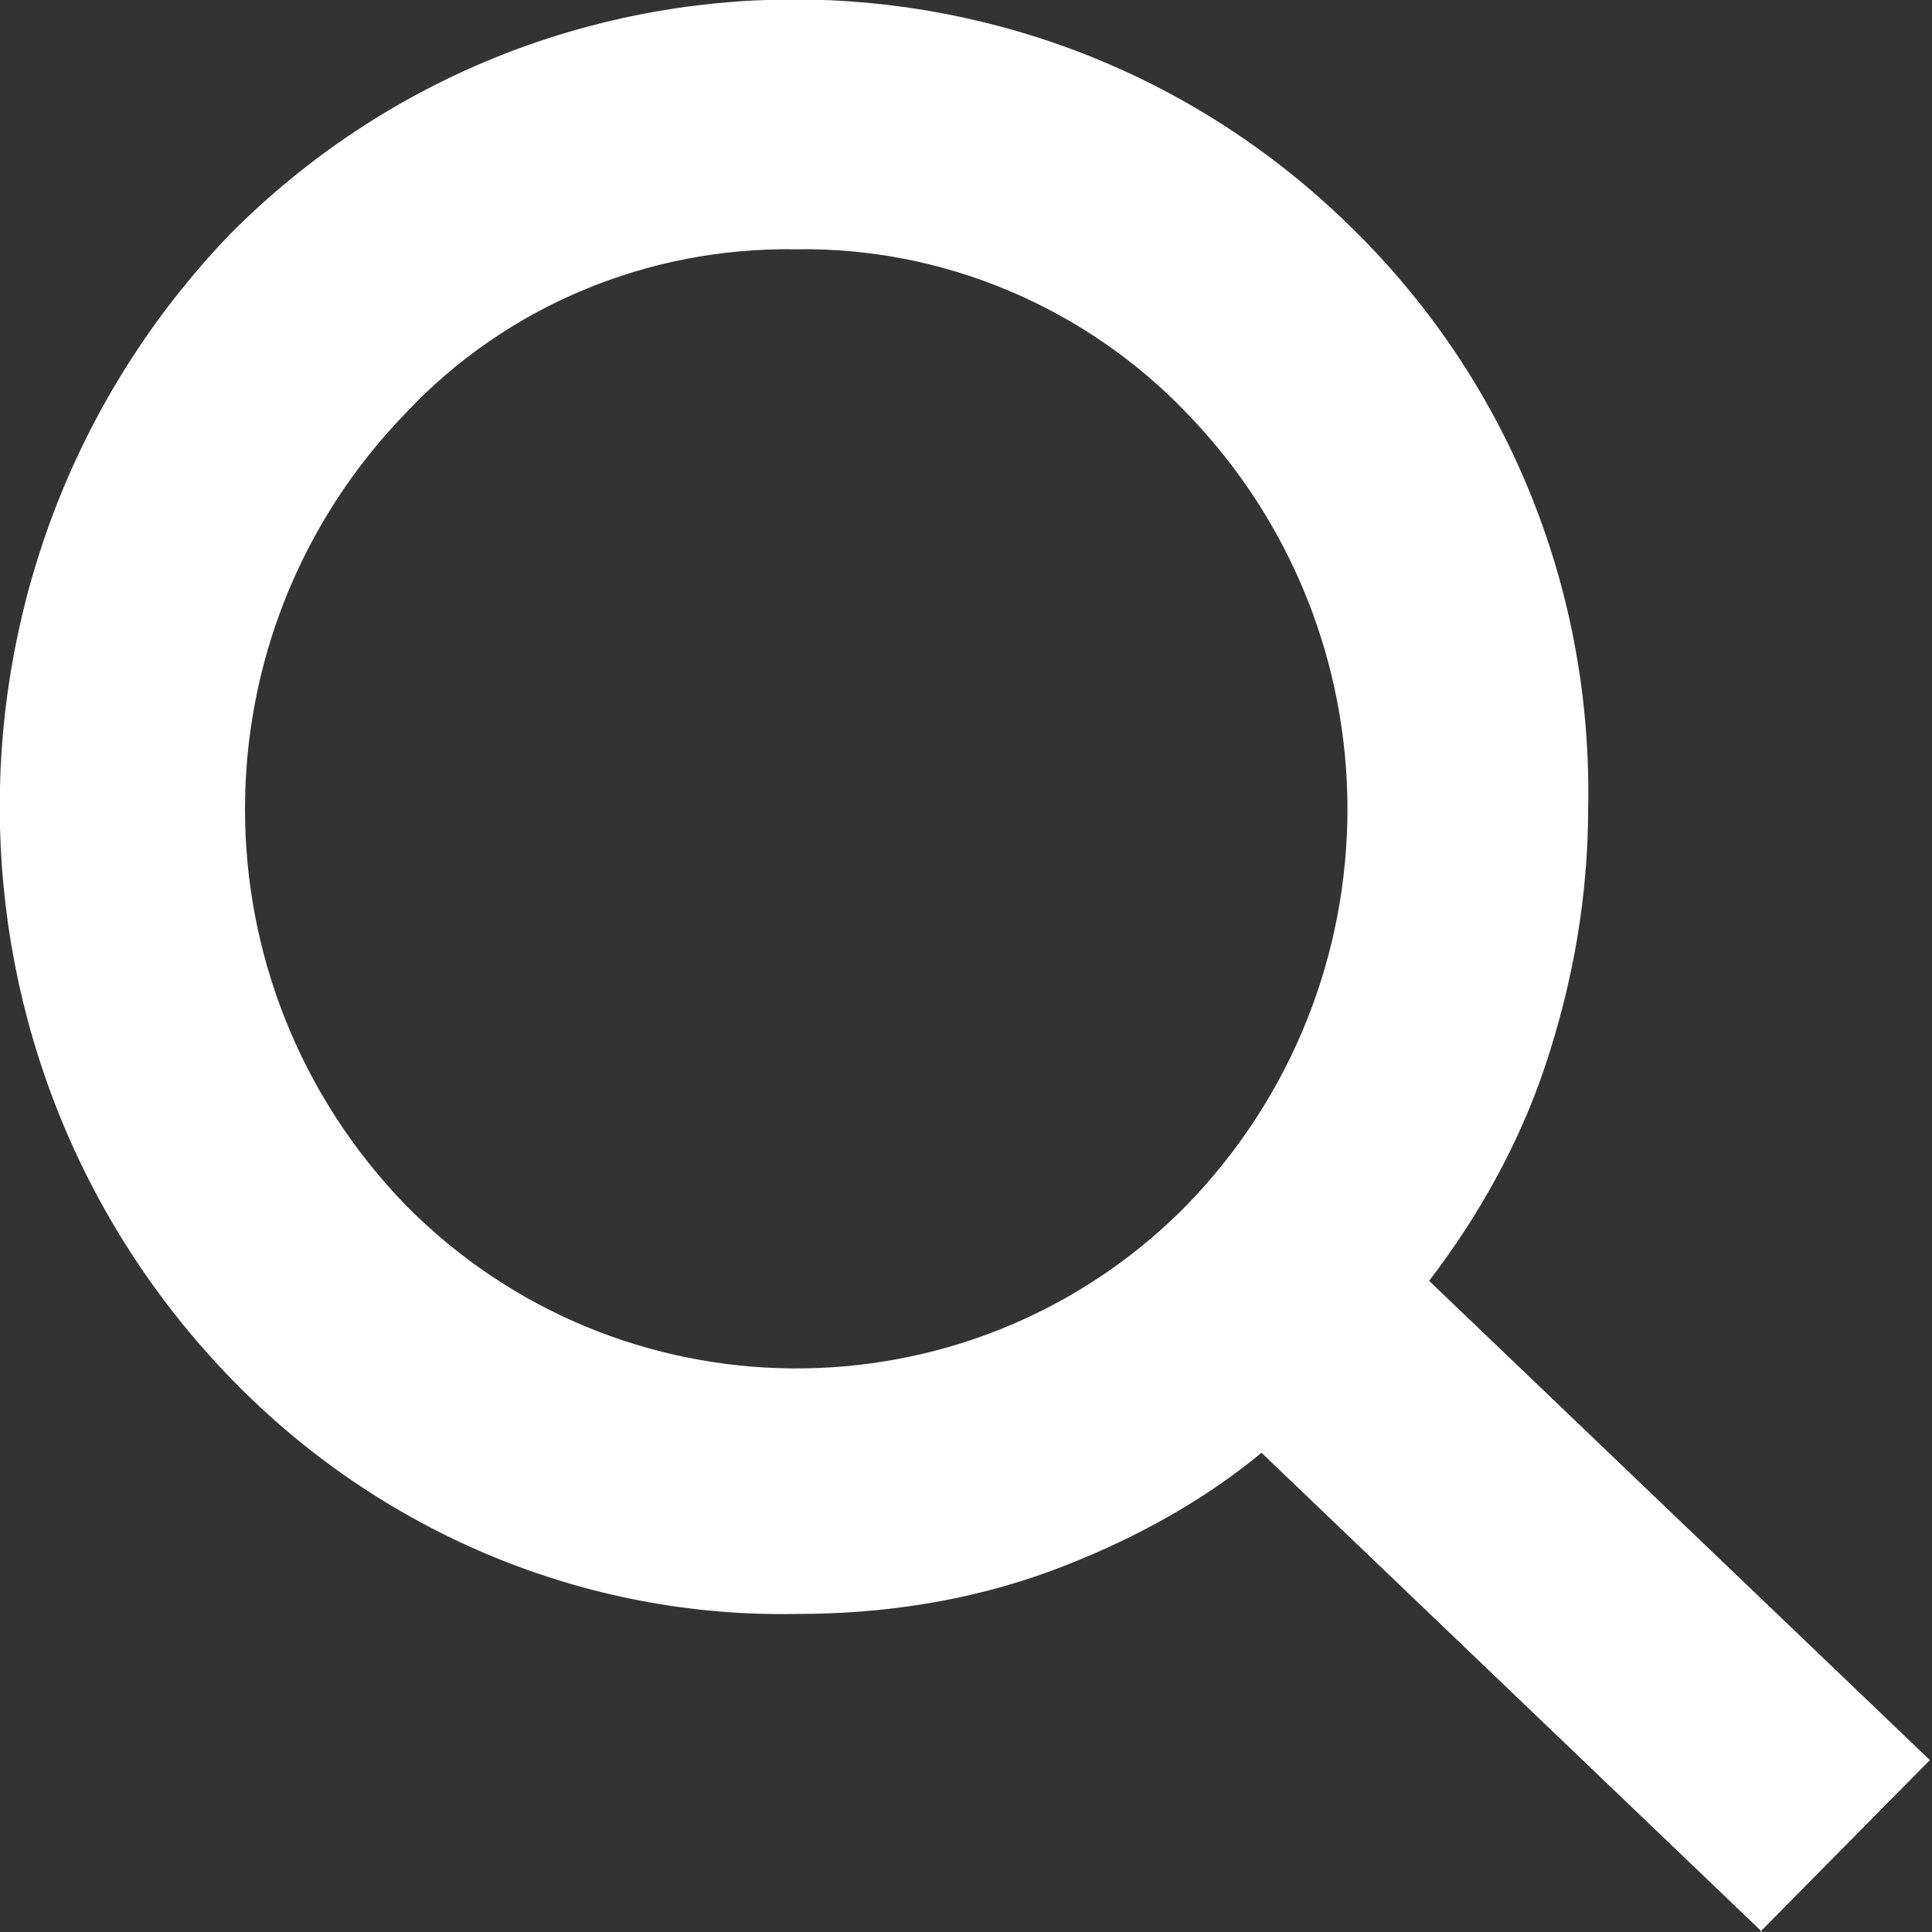
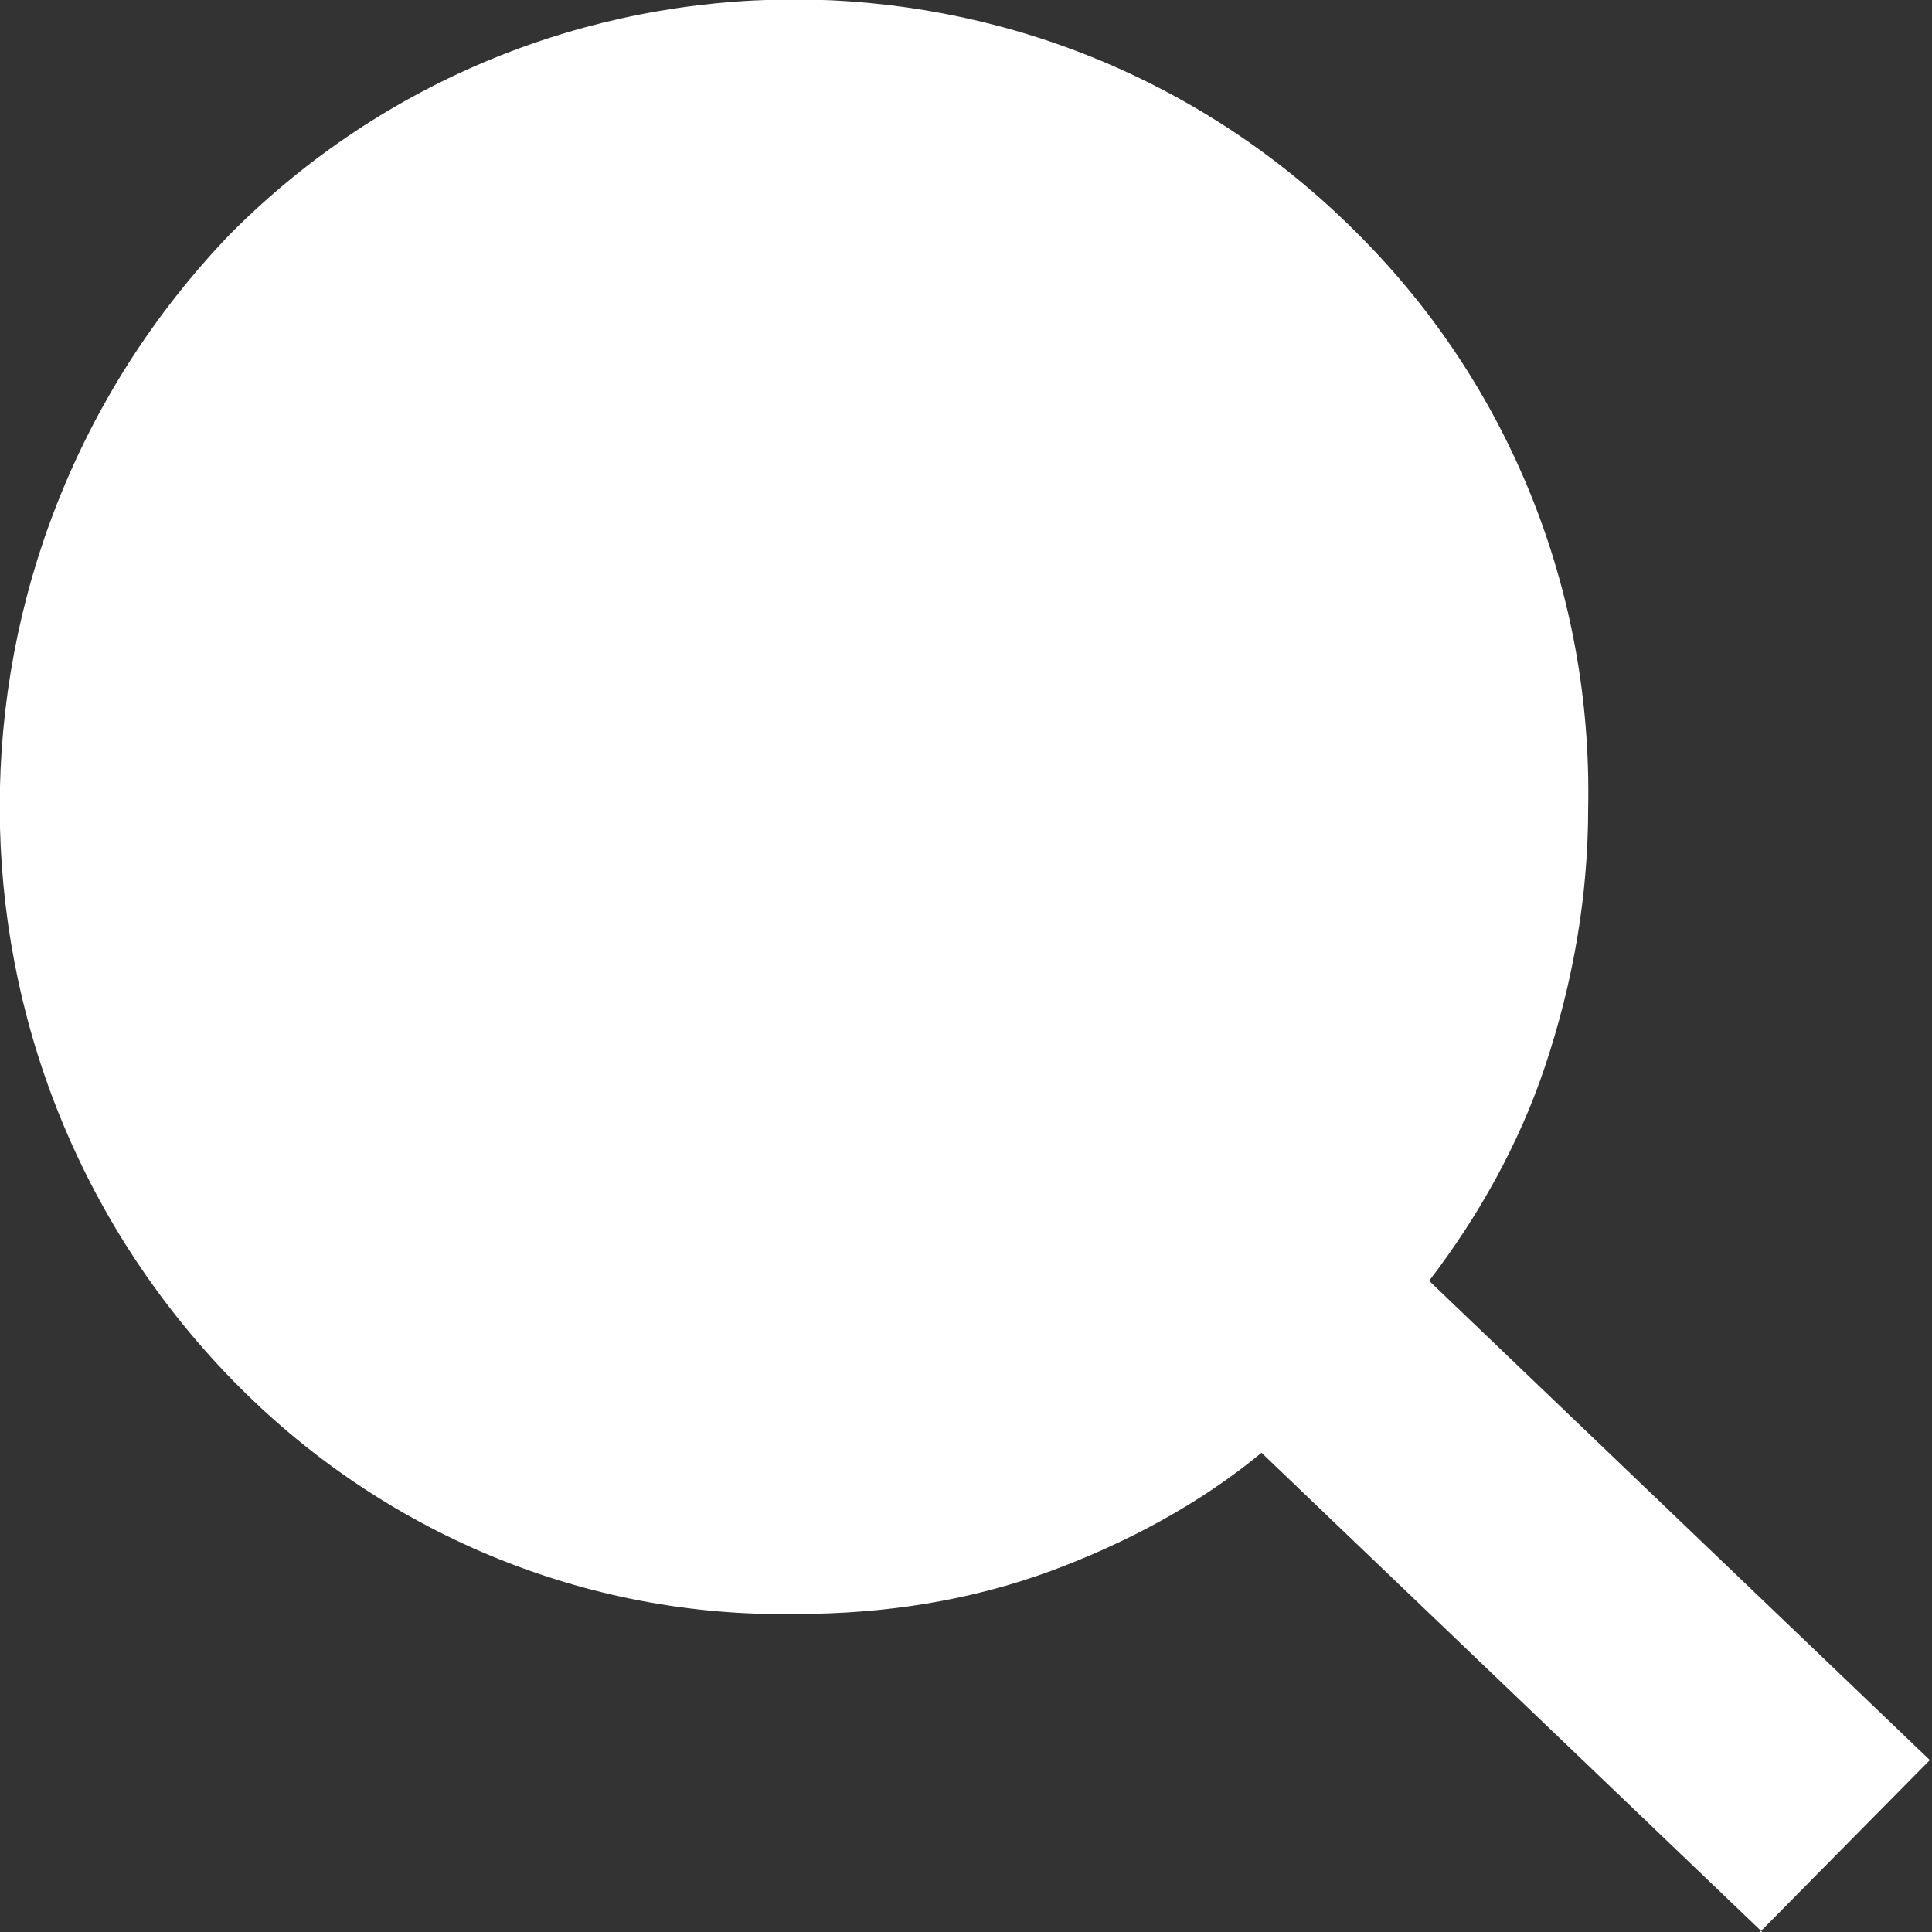
<svg xmlns="http://www.w3.org/2000/svg" id="Ebene_1" data-name="Ebene 1" version="1.1" viewBox="0 0 89.9 89.9">
  <rect x="0" y="0" width="89.9" height="89.9" fill="#333333" stroke="none" />
  <defs>
    <style>
      .cls-1 {
        fill: #fff;
        stroke-width: 0px;
      }
    </style>
  </defs>
-   <path id="search" class="cls-1" d="M82,89.9h0l-23.3-22.3c-2.9,2.4-6.3,4.2-9.8,5.5-3.8,1.4-7.8,2-11.8,2-9.9.2-19.4-3.8-26.3-10.9C-3.6,49.4-3.6,25.8,10.7,10.9c14.4-14.5,37.9-14.6,52.4-.1,0,0,0,0,.1.1,7.1,7.1,10.9,16.7,10.7,26.7,0,4.1-.7,8.1-2,12-1.2,3.6-3.1,7-5.4,10l23.3,22.3-8,8.1h0ZM37,11.6c-6.8-.1-13.4,2.6-18.1,7.6-10,10.3-10,26.6,0,36.9,9.9,10,26,10.1,36,.3,0,0,.2-.2.3-.3,10-10.3,10-26.6,0-36.9-4.7-4.9-11.3-7.7-18.1-7.6h0Z" />
+   <path id="search" class="cls-1" d="M82,89.9h0l-23.3-22.3c-2.9,2.4-6.3,4.2-9.8,5.5-3.8,1.4-7.8,2-11.8,2-9.9.2-19.4-3.8-26.3-10.9C-3.6,49.4-3.6,25.8,10.7,10.9c14.4-14.5,37.9-14.6,52.4-.1,0,0,0,0,.1.1,7.1,7.1,10.9,16.7,10.7,26.7,0,4.1-.7,8.1-2,12-1.2,3.6-3.1,7-5.4,10l23.3,22.3-8,8.1h0ZM37,11.6h0Z" />
</svg>